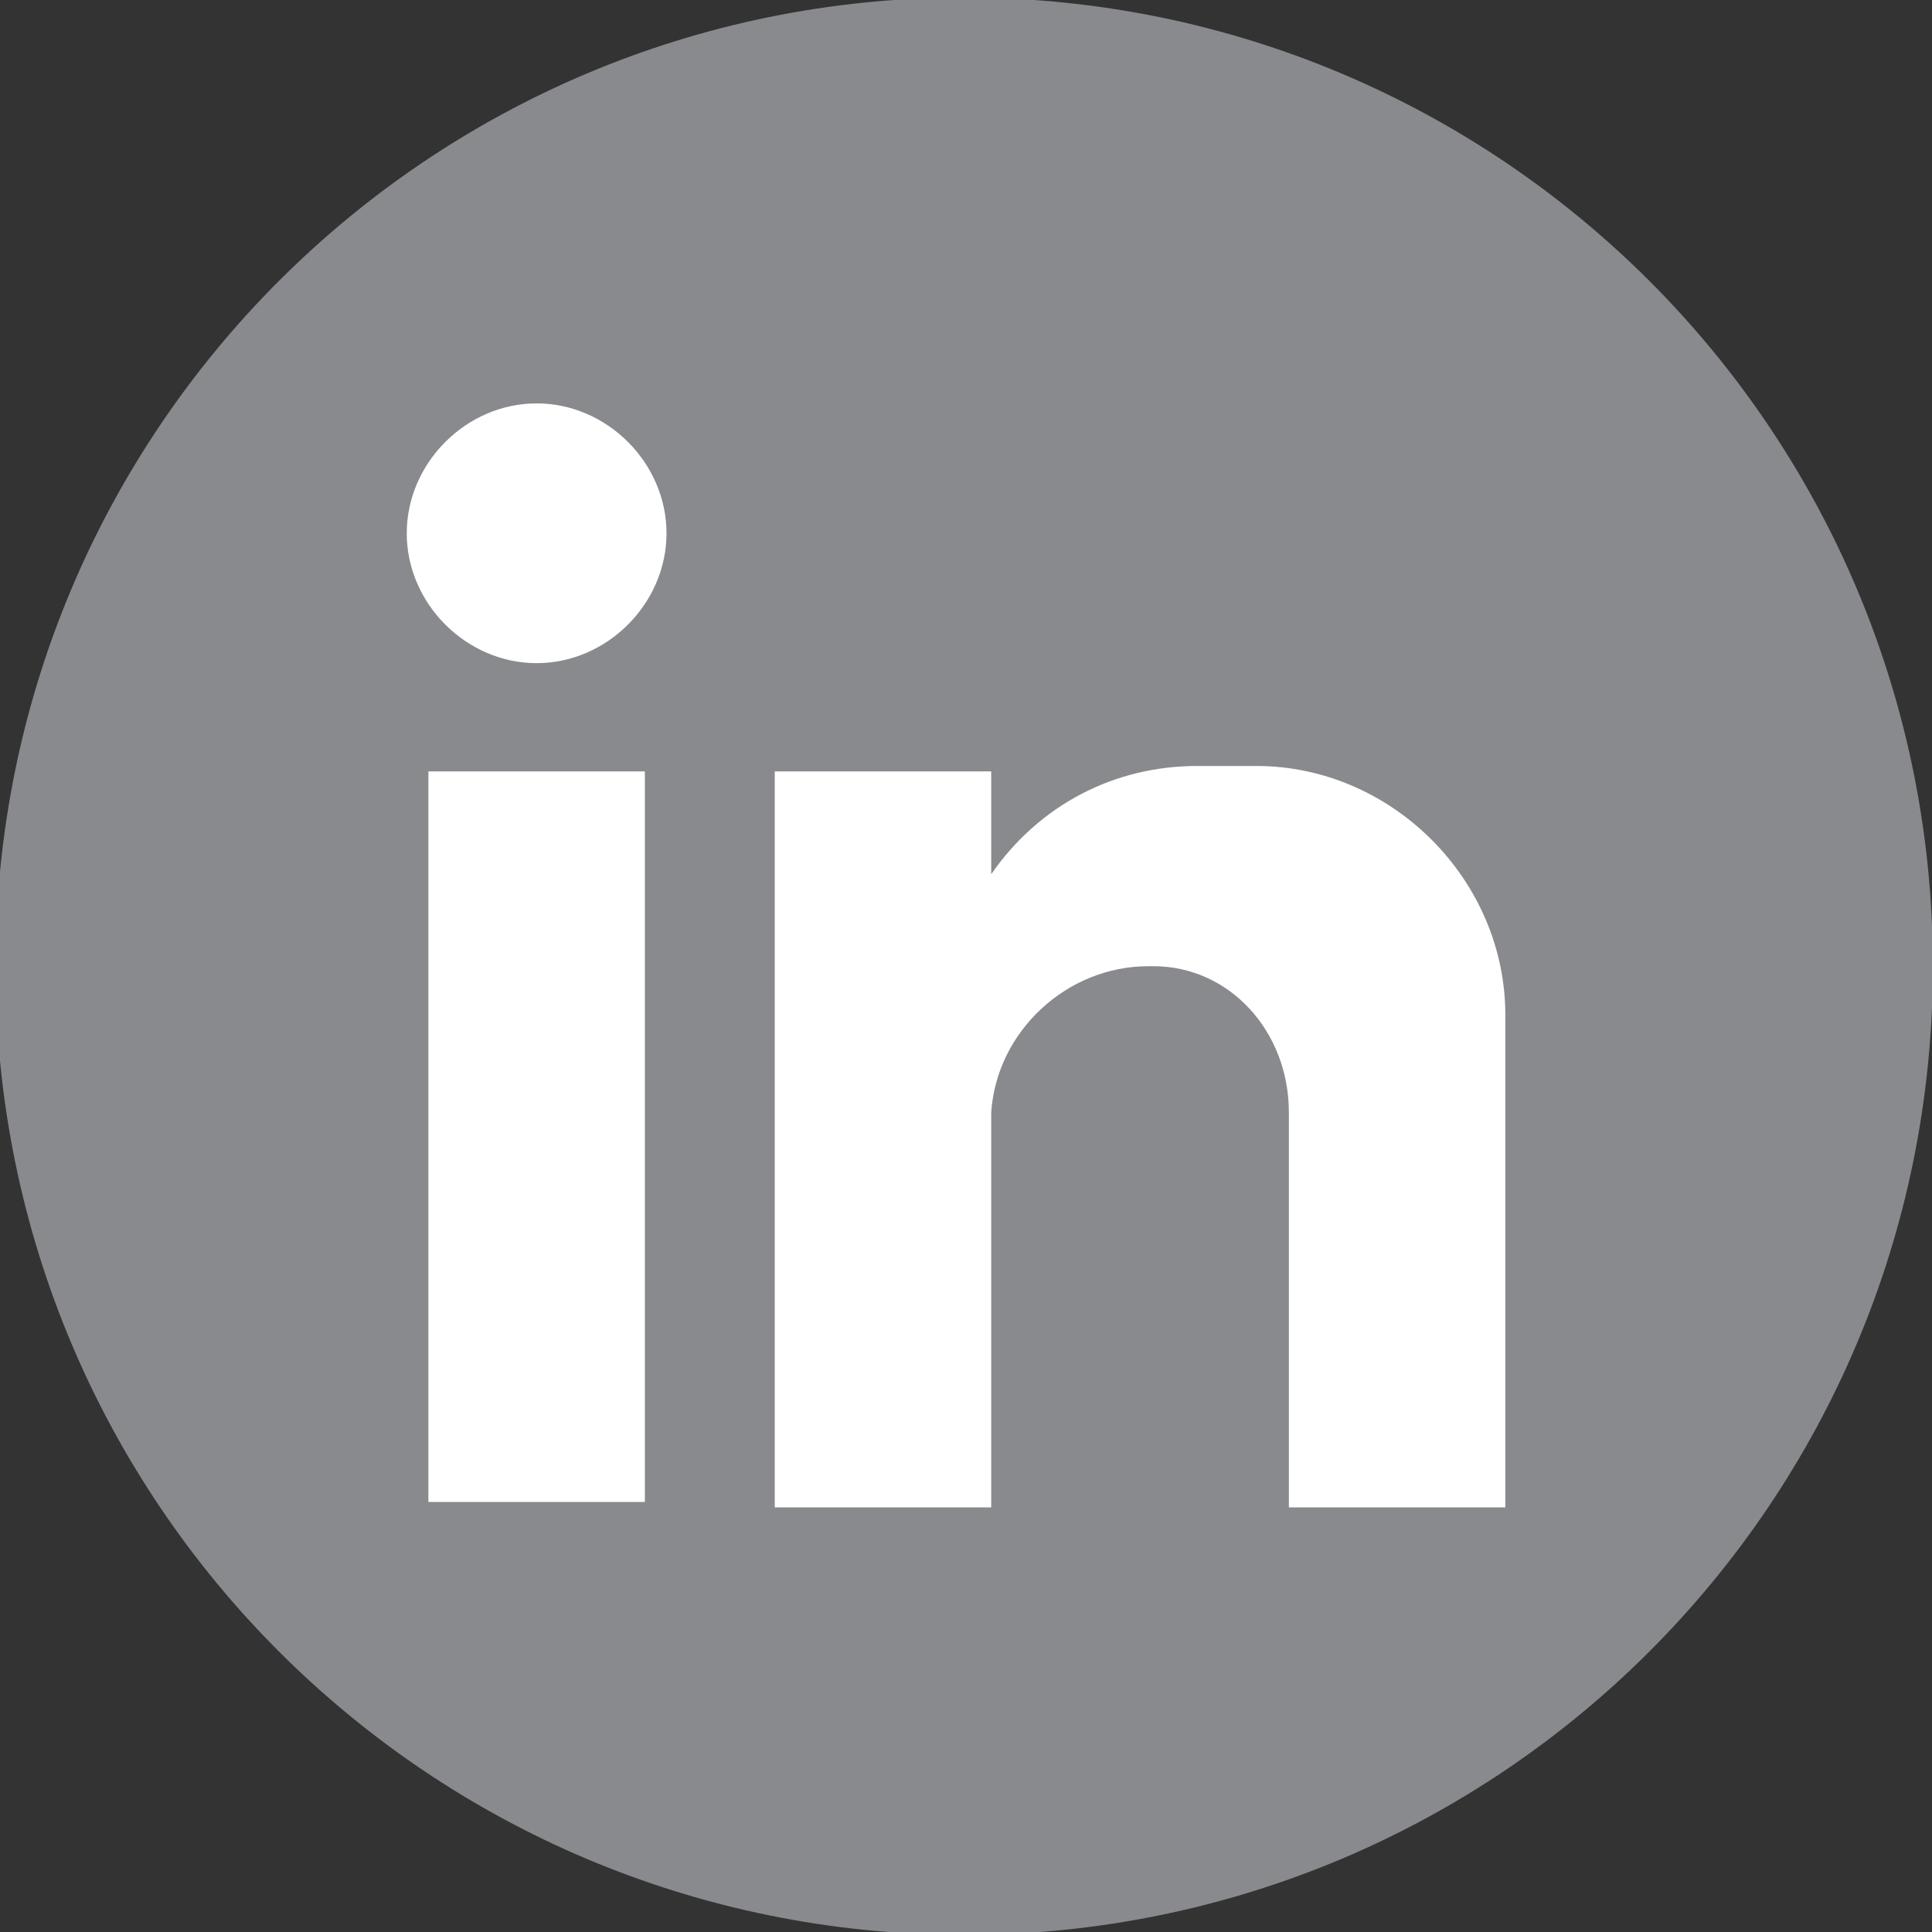
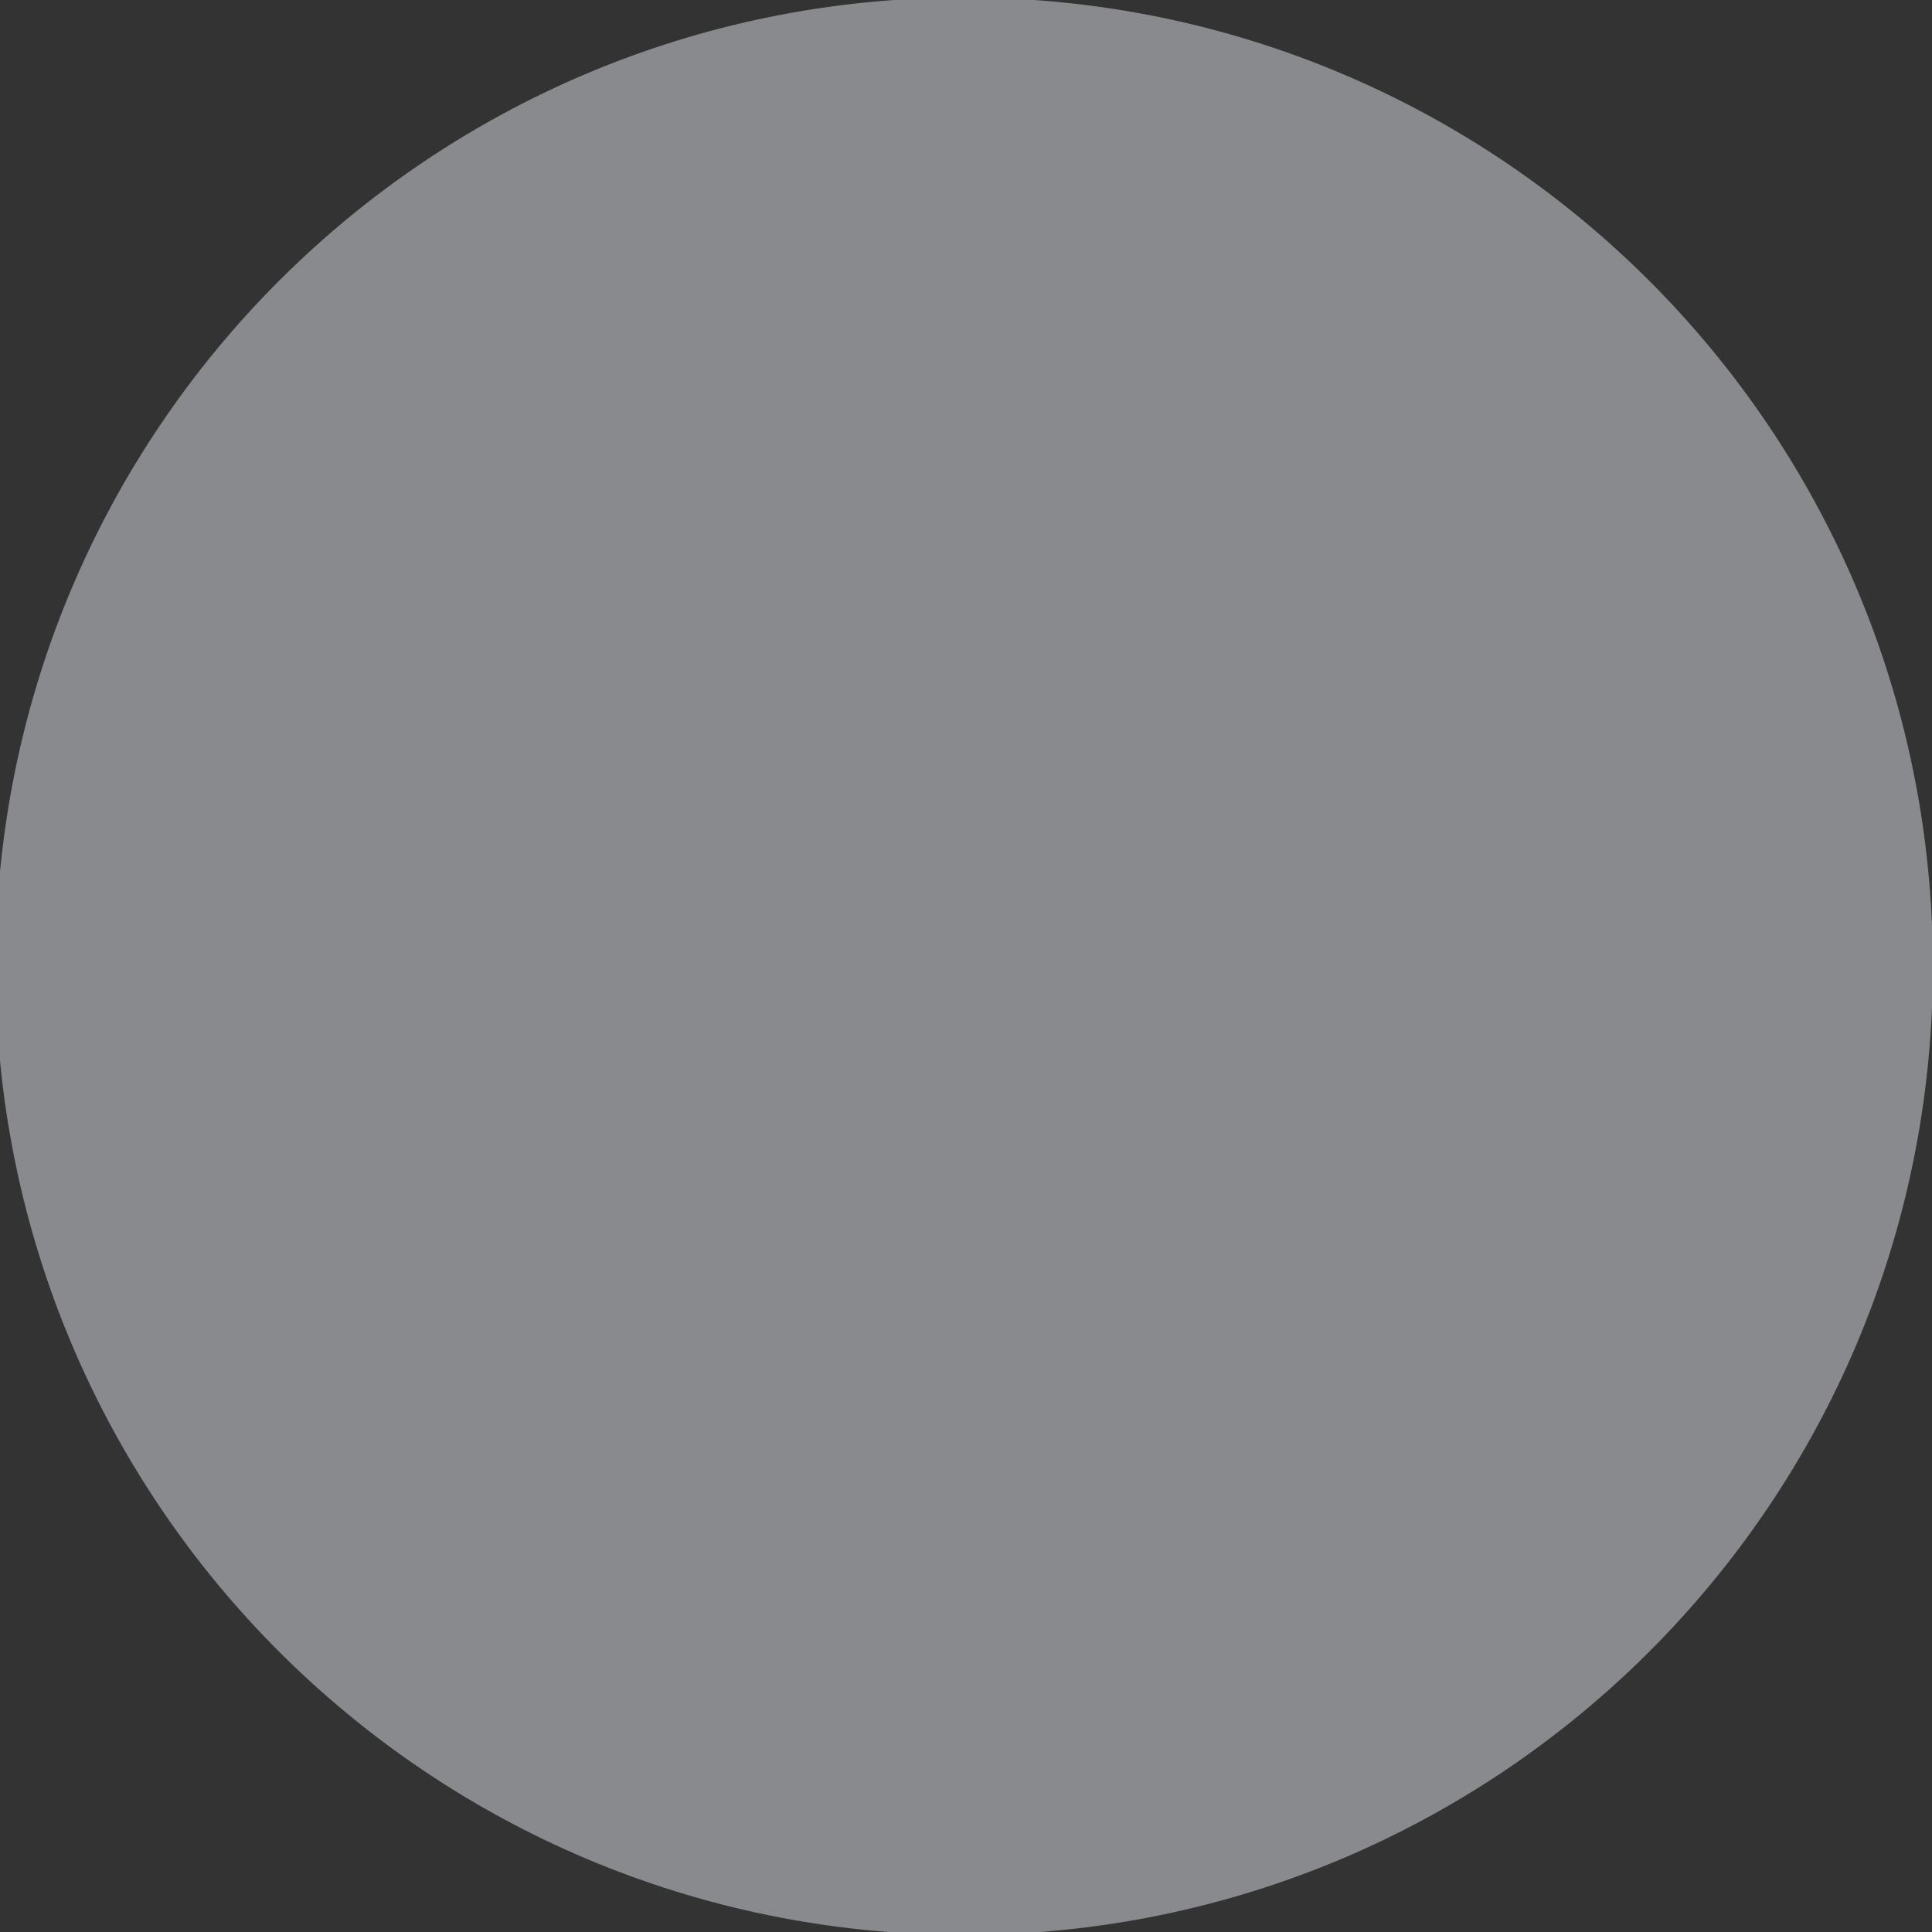
<svg xmlns="http://www.w3.org/2000/svg" version="1.1" id="Layer_2_00000067939957935474989890000001970746672251162797_" x="0px" y="0px" viewBox="0 0 35.7 35.7" style="enable-background:new 0 0 35.7 35.7;" xml:space="preserve">
  <rect x="0" y="0" width="35.7" height="35.7" fill="#333333" stroke="none" />
  <style type="text/css">
	.st0{fill-rule:evenodd;clip-rule:evenodd;fill:#898A8D;}
	.st1{fill-rule:evenodd;clip-rule:evenodd;fill:#FFFFFF;}
</style>
  <g id="Layer_1-2">
    <g id="in_fb_button" transform="translate(828.016 0.254)">
      <path id="Trazado_208" class="st0" d="M-792.3,17.6c0,9.9-8,17.9-17.9,17.9c-9.9,0-17.9-8-17.9-17.9s8-17.9,17.9-17.9l0,0    C-800.3-0.3-792.3,7.7-792.3,17.6L-792.3,17.6" />
-       <path id="Trazado_209" class="st1" d="M-820.1,14h4v13.5h-4V14z M-818.1,7.2c1.3,0,2.4,1.1,2.4,2.4s-1.1,2.4-2.4,2.4    c-1.3,0-2.4-1.1-2.4-2.4S-819.4,7.2-818.1,7.2 M-813.7,14h4v1.9c0.9-1.3,2.3-2,3.8-2h1.1c2.5,0,4.6,2.1,4.6,4.6v9.1h-4v-7.3    c0-1.5-1.1-2.7-2.5-2.7c0,0-0.1,0-0.1,0c-1.5,0-2.8,1.2-2.9,2.7v7.3h-4C-813.7,27.5-813.7,14-813.7,14z" />
    </g>
  </g>
</svg>